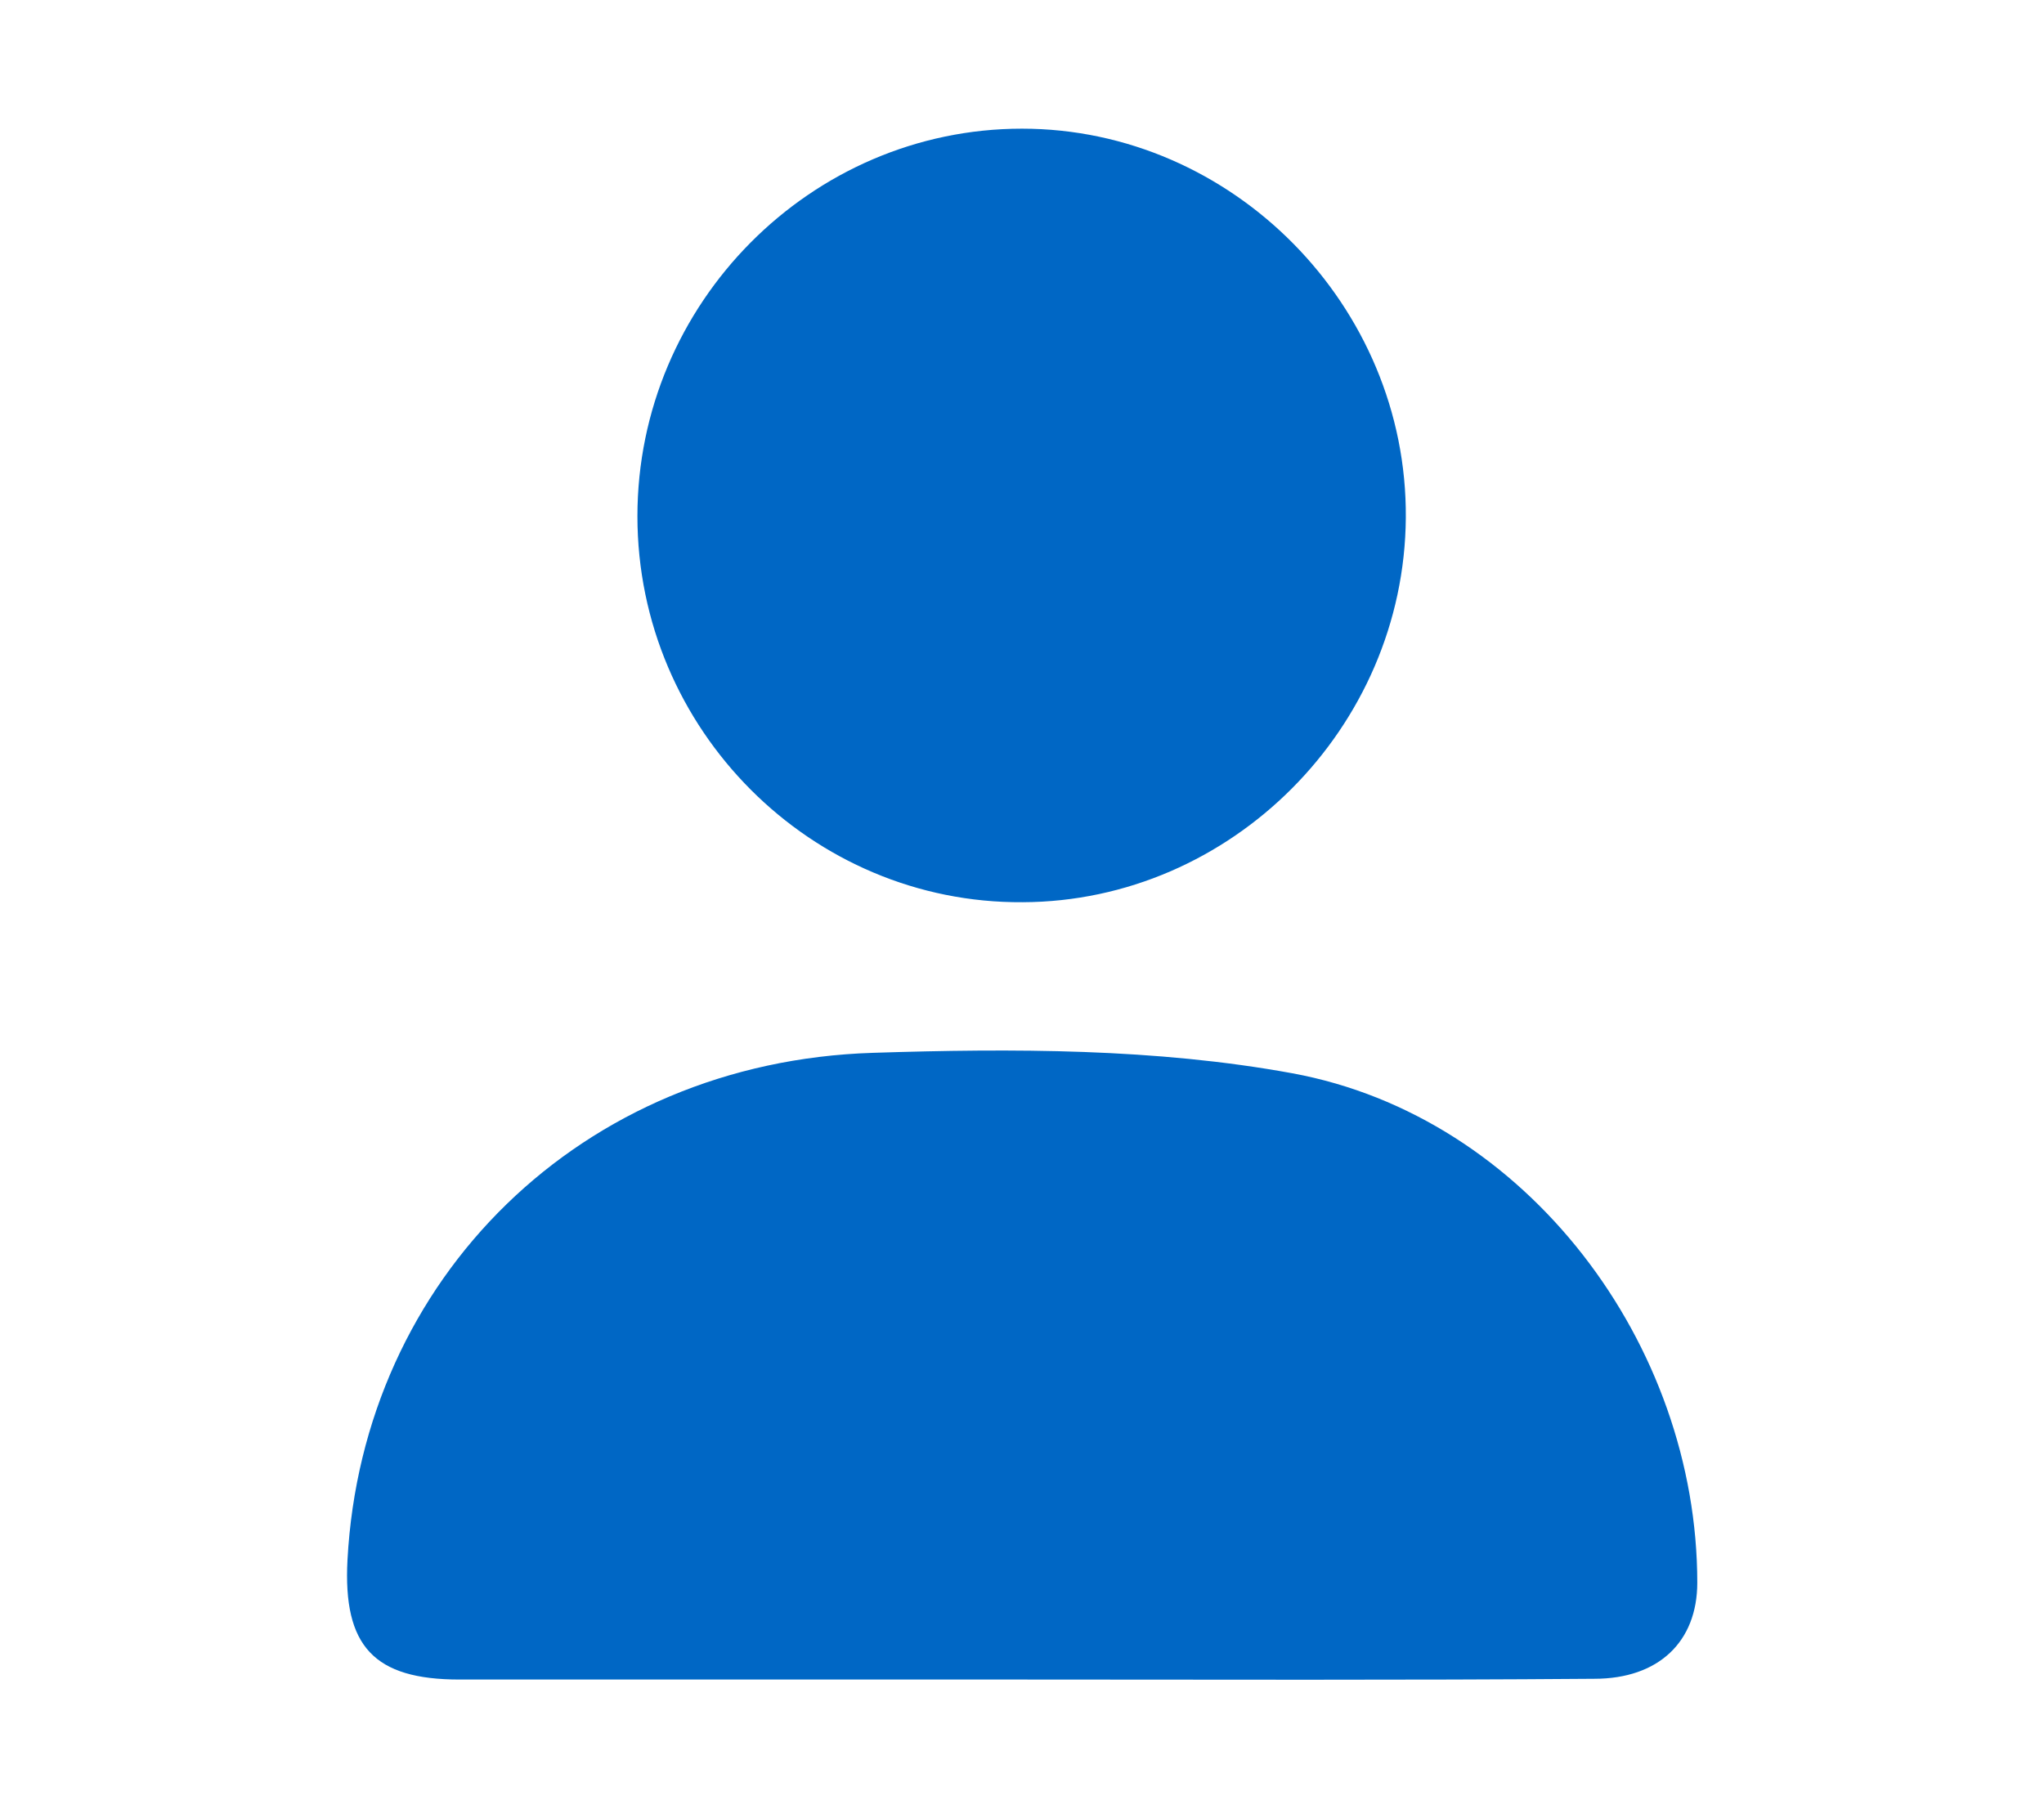
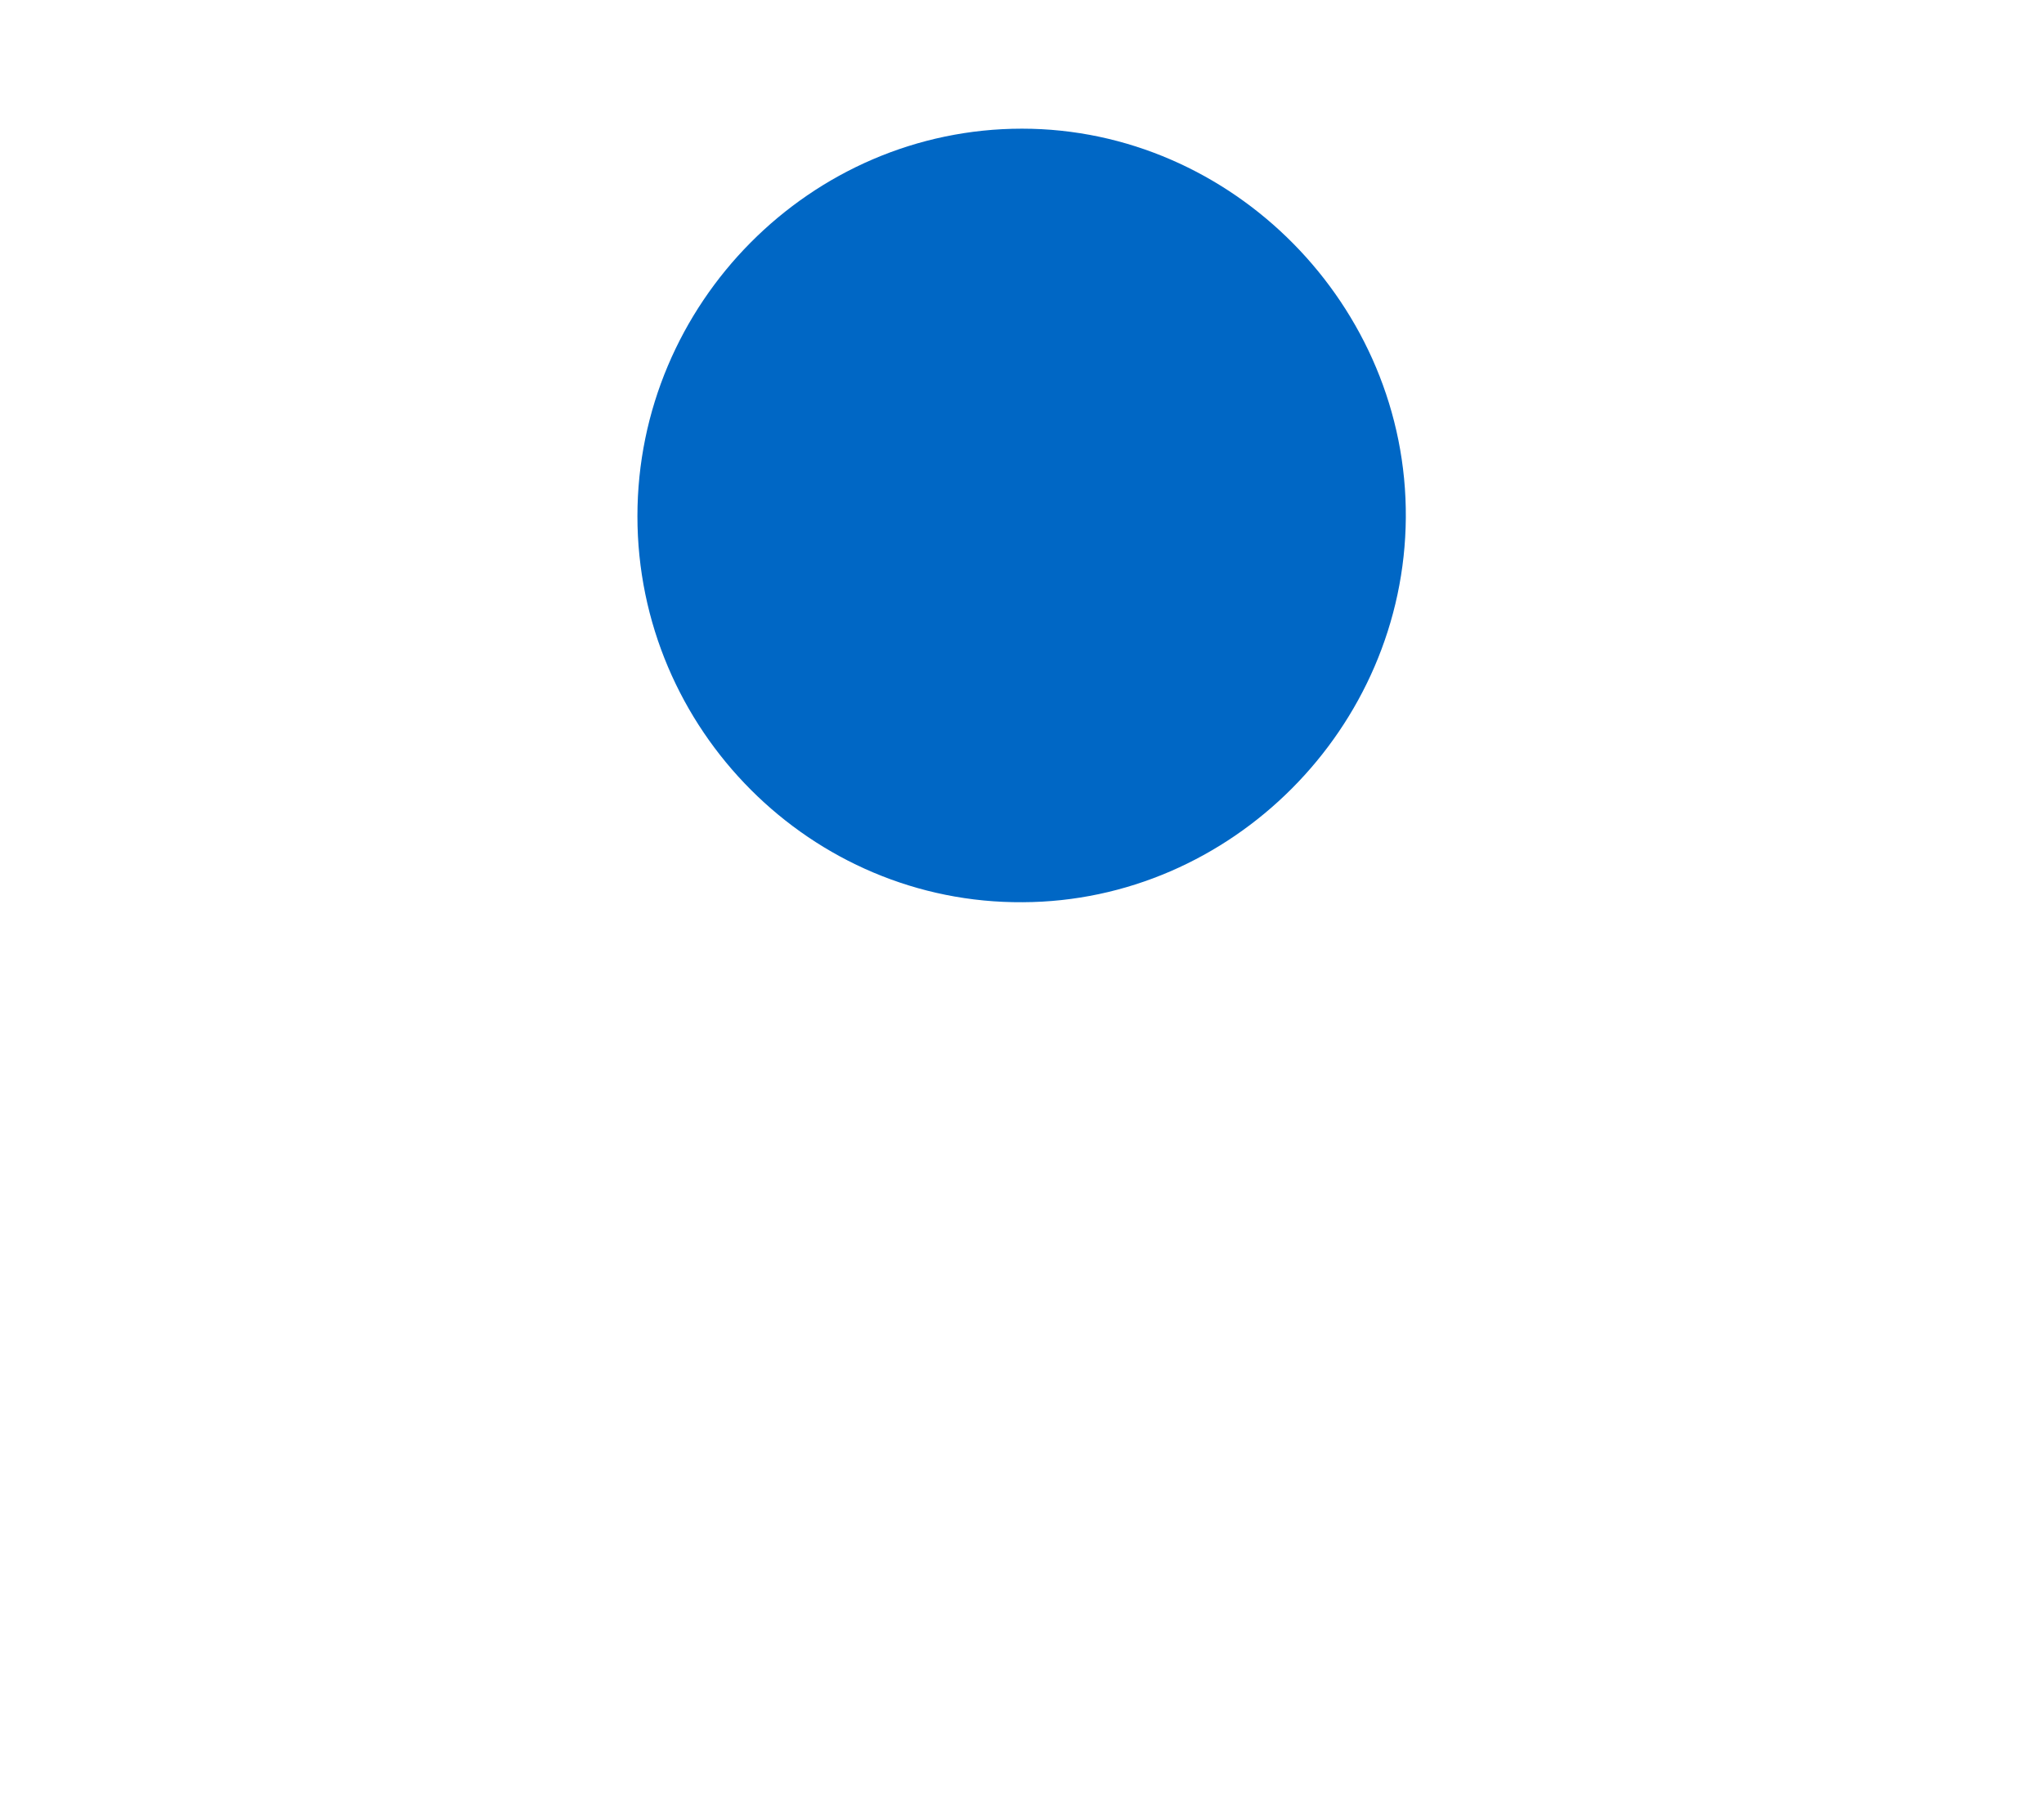
<svg xmlns="http://www.w3.org/2000/svg" version="1.1" id="Слой_1" x="0px" y="0px" viewBox="0 0 270 239" style="enable-background:new 0 0 270 239;" xml:space="preserve">
  <style type="text/css">
	.st0{fill:#0067C5;}
</style>
  <g>
-     <path class="st0" d="M135,221.9c-24.8,0-49.5,0-74.3,0c-11.3,0-15.4-4.4-14.8-15.8c2-37.2,30.9-65.8,69.4-67   c18.5-0.6,37.4-0.6,55.4,2.7c31,5.7,53.5,35.8,53.5,67.3c0,7.8-5.1,12.7-13.6,12.7C185.4,222,160.2,221.9,135,221.9z" />
    <path class="st0" d="M84.2,68.2c0-28.1,22.9-51.2,50.8-51.2c27.8,0,50.9,23.4,50.7,51.4c-0.2,27.8-23.1,50.7-50.6,50.8   C107.2,119.4,84.2,96.4,84.2,68.2z" />
  </g>
</svg>